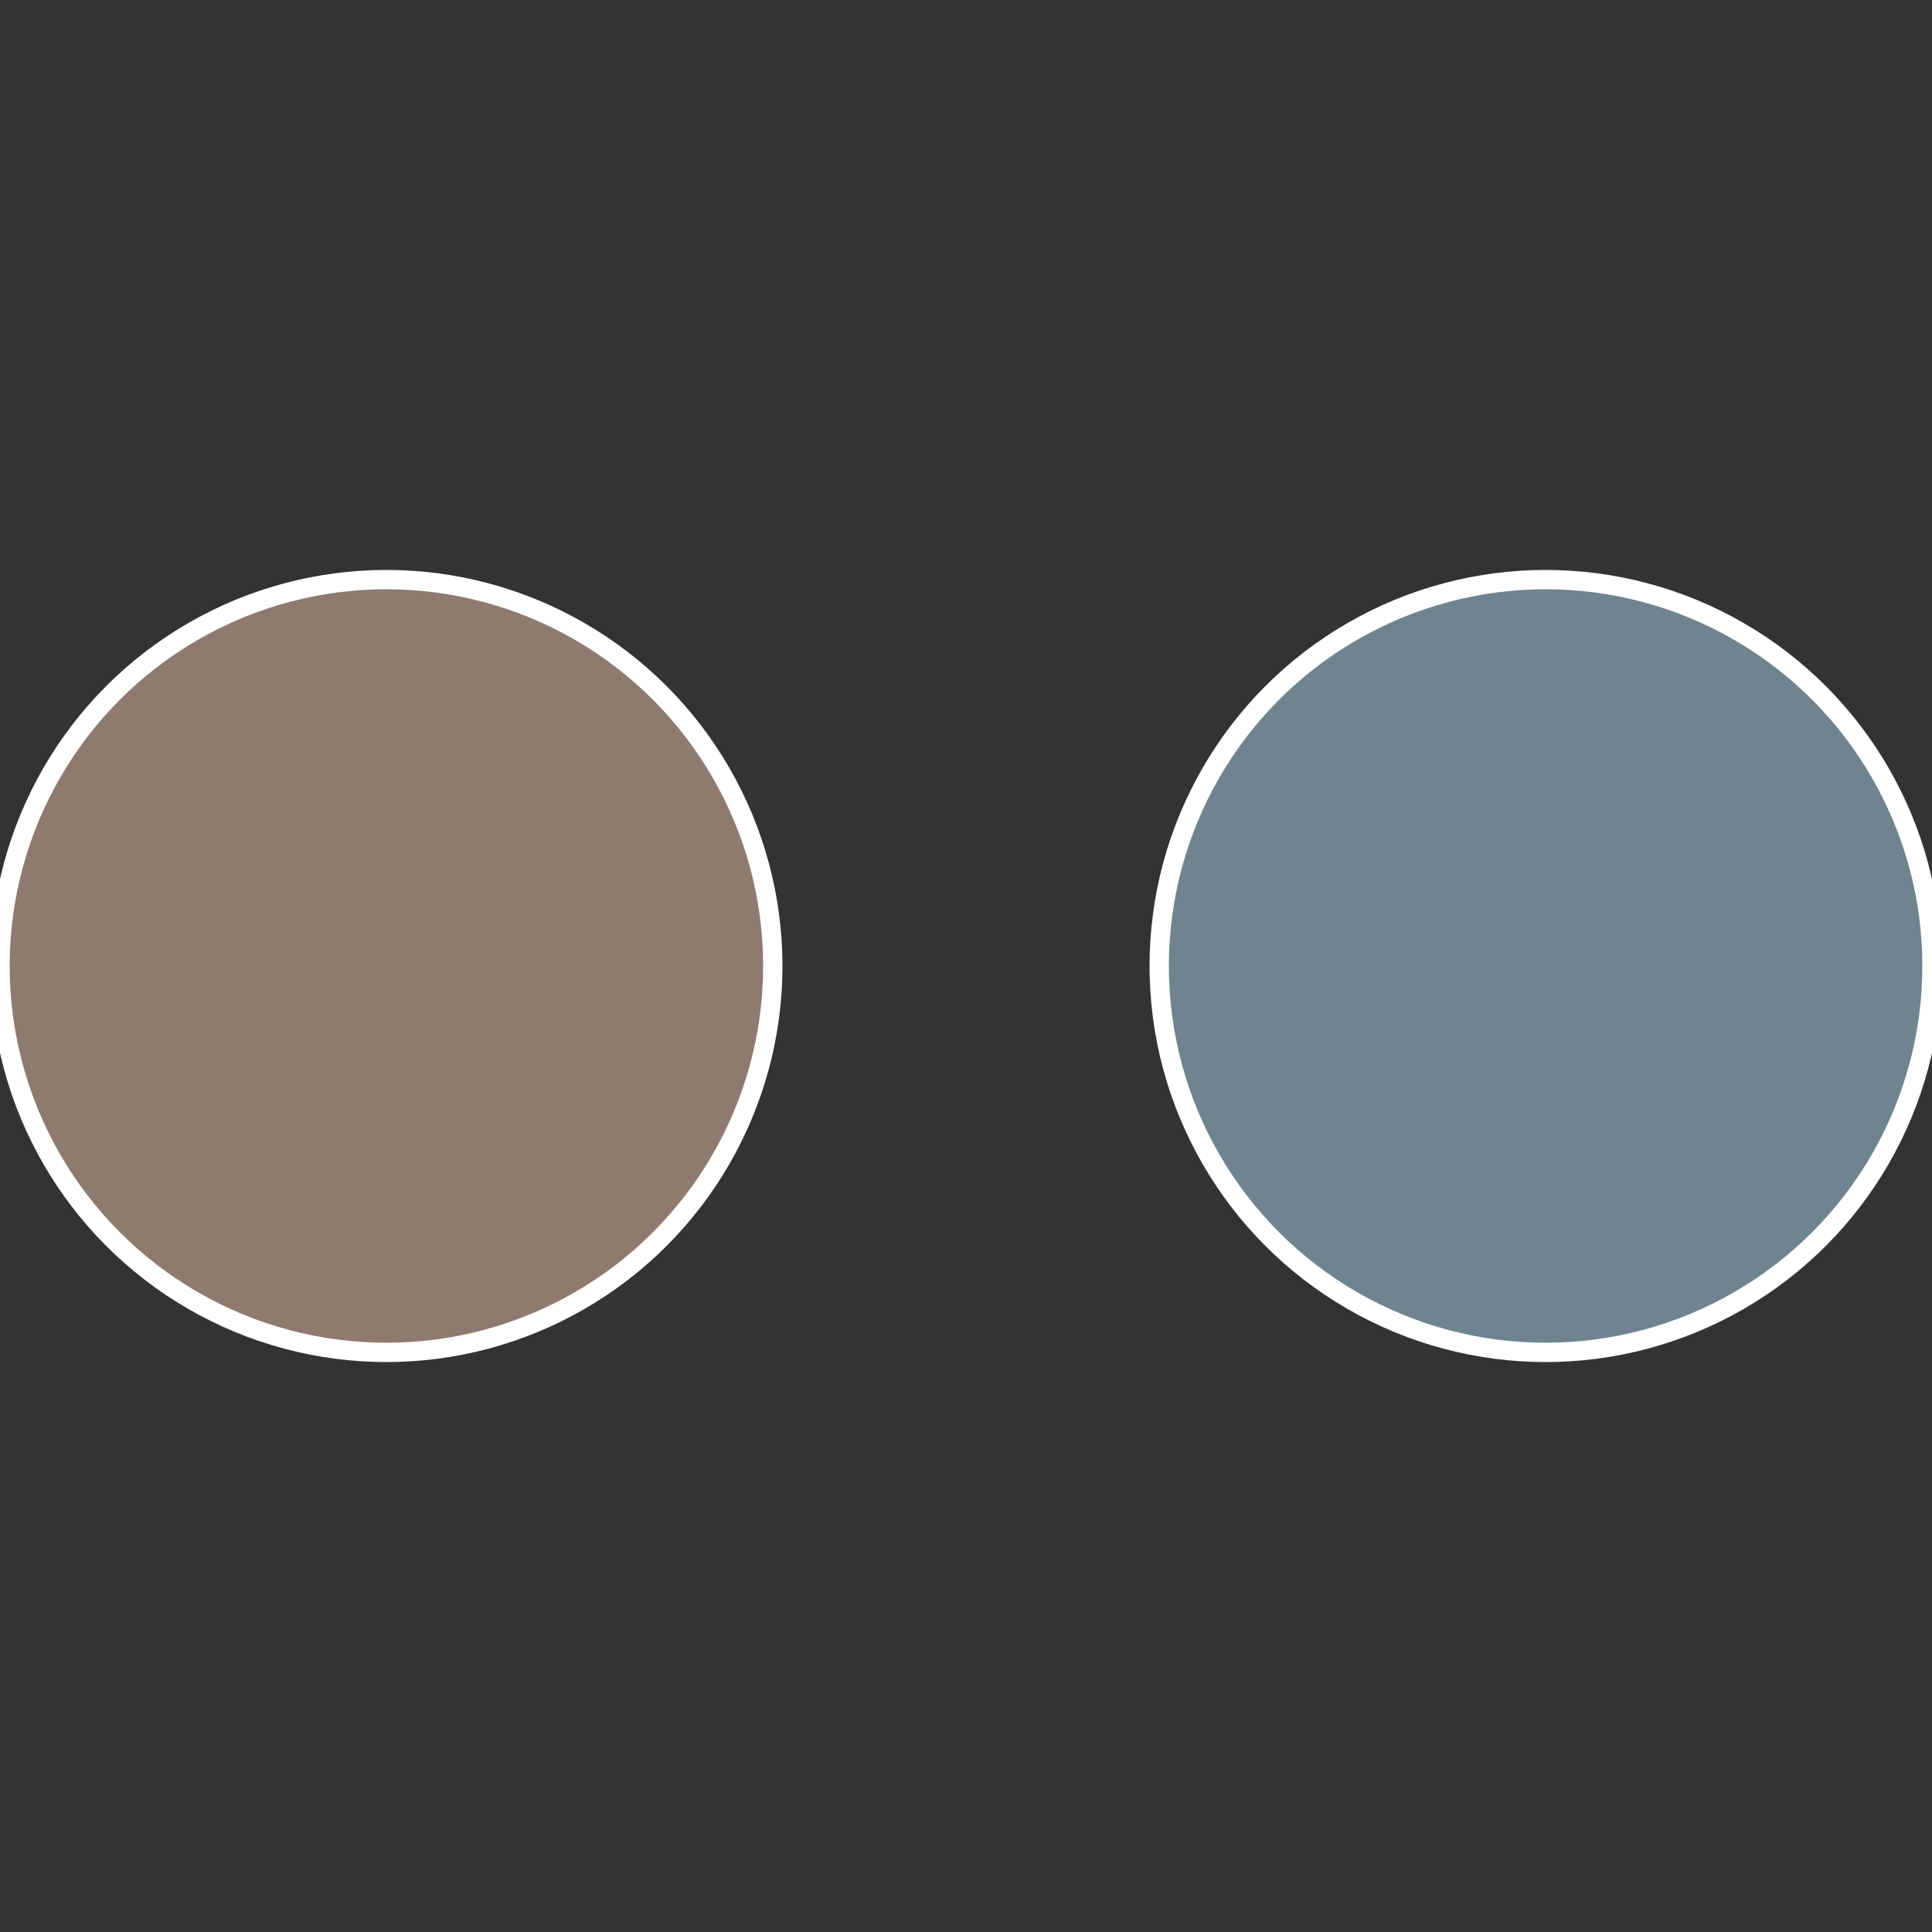
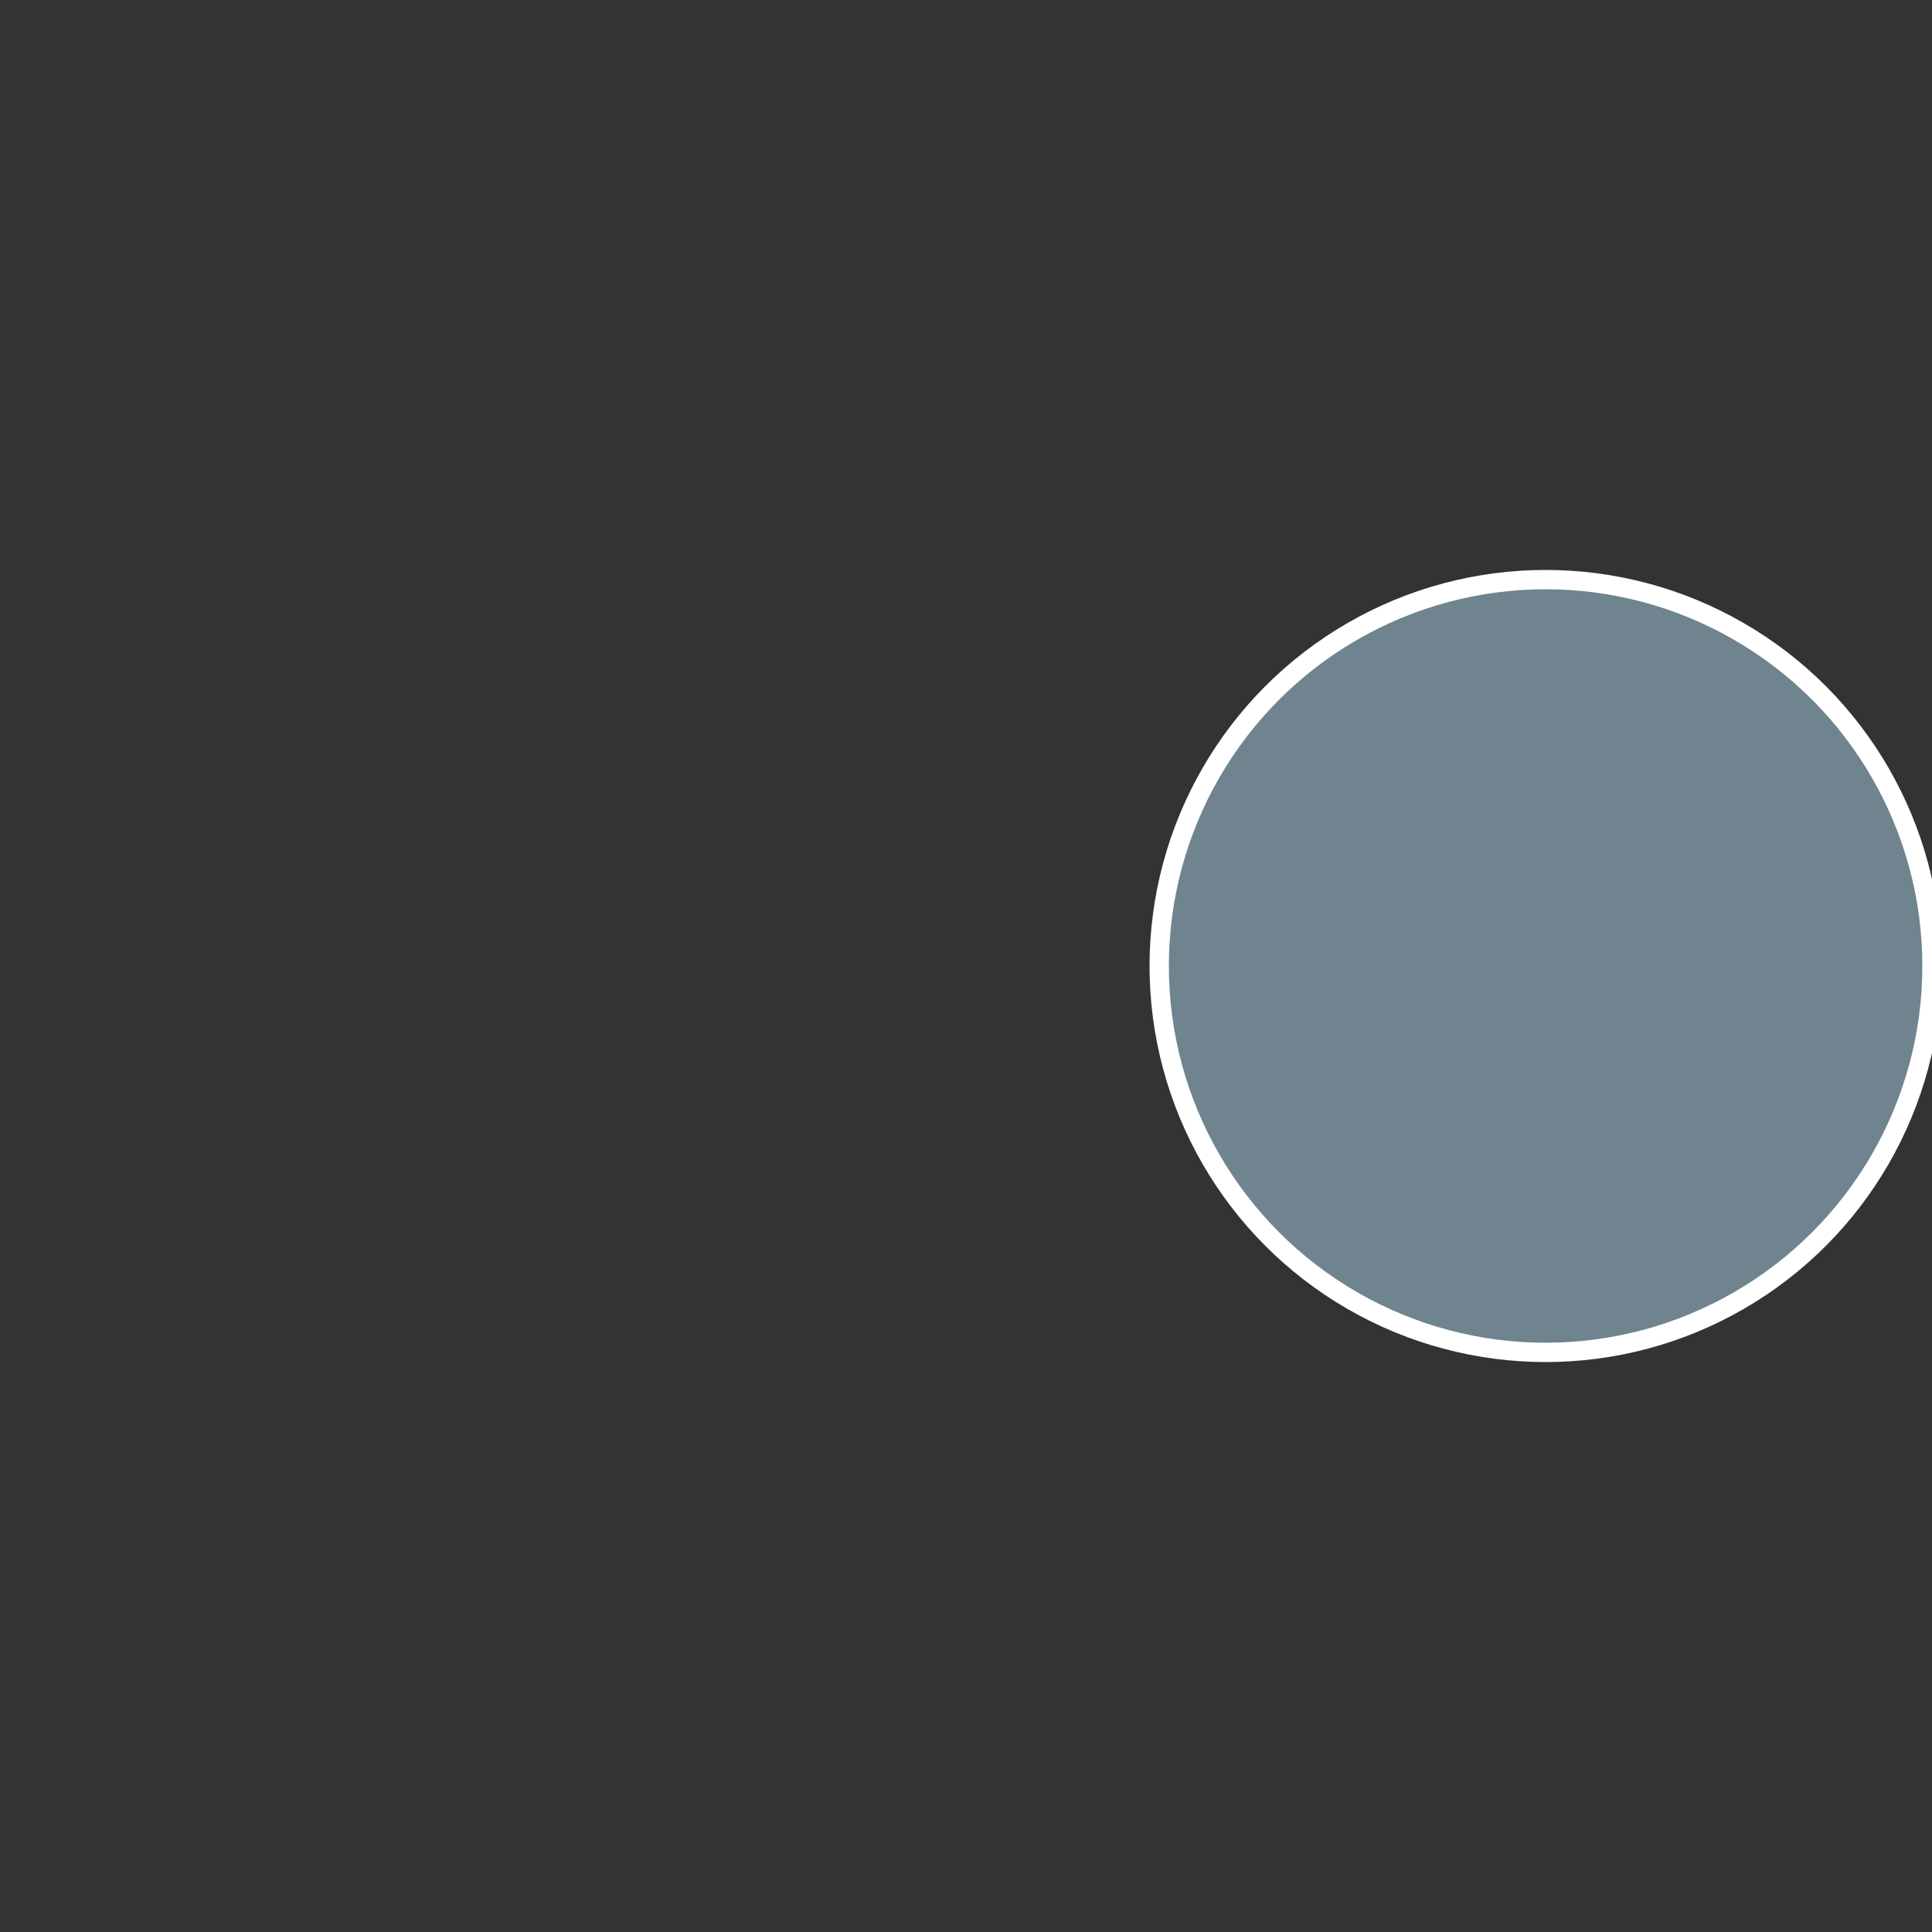
<svg xmlns="http://www.w3.org/2000/svg" width="500" height="500" viewBox="-1 -1 2 2">
  <rect x="-1" y="-1" width="2" height="2" fill="#333333" stroke="none" />
  <circle cx="0.6" cy="0" r="0.4" fill="#6f848f" stroke="#fff" stroke-width="1%" />
-   <circle cx="-0.6" cy="7.3478807948841E-17" r="0.4" fill="#8f7a6f" stroke="#fff" stroke-width="1%" />
</svg>